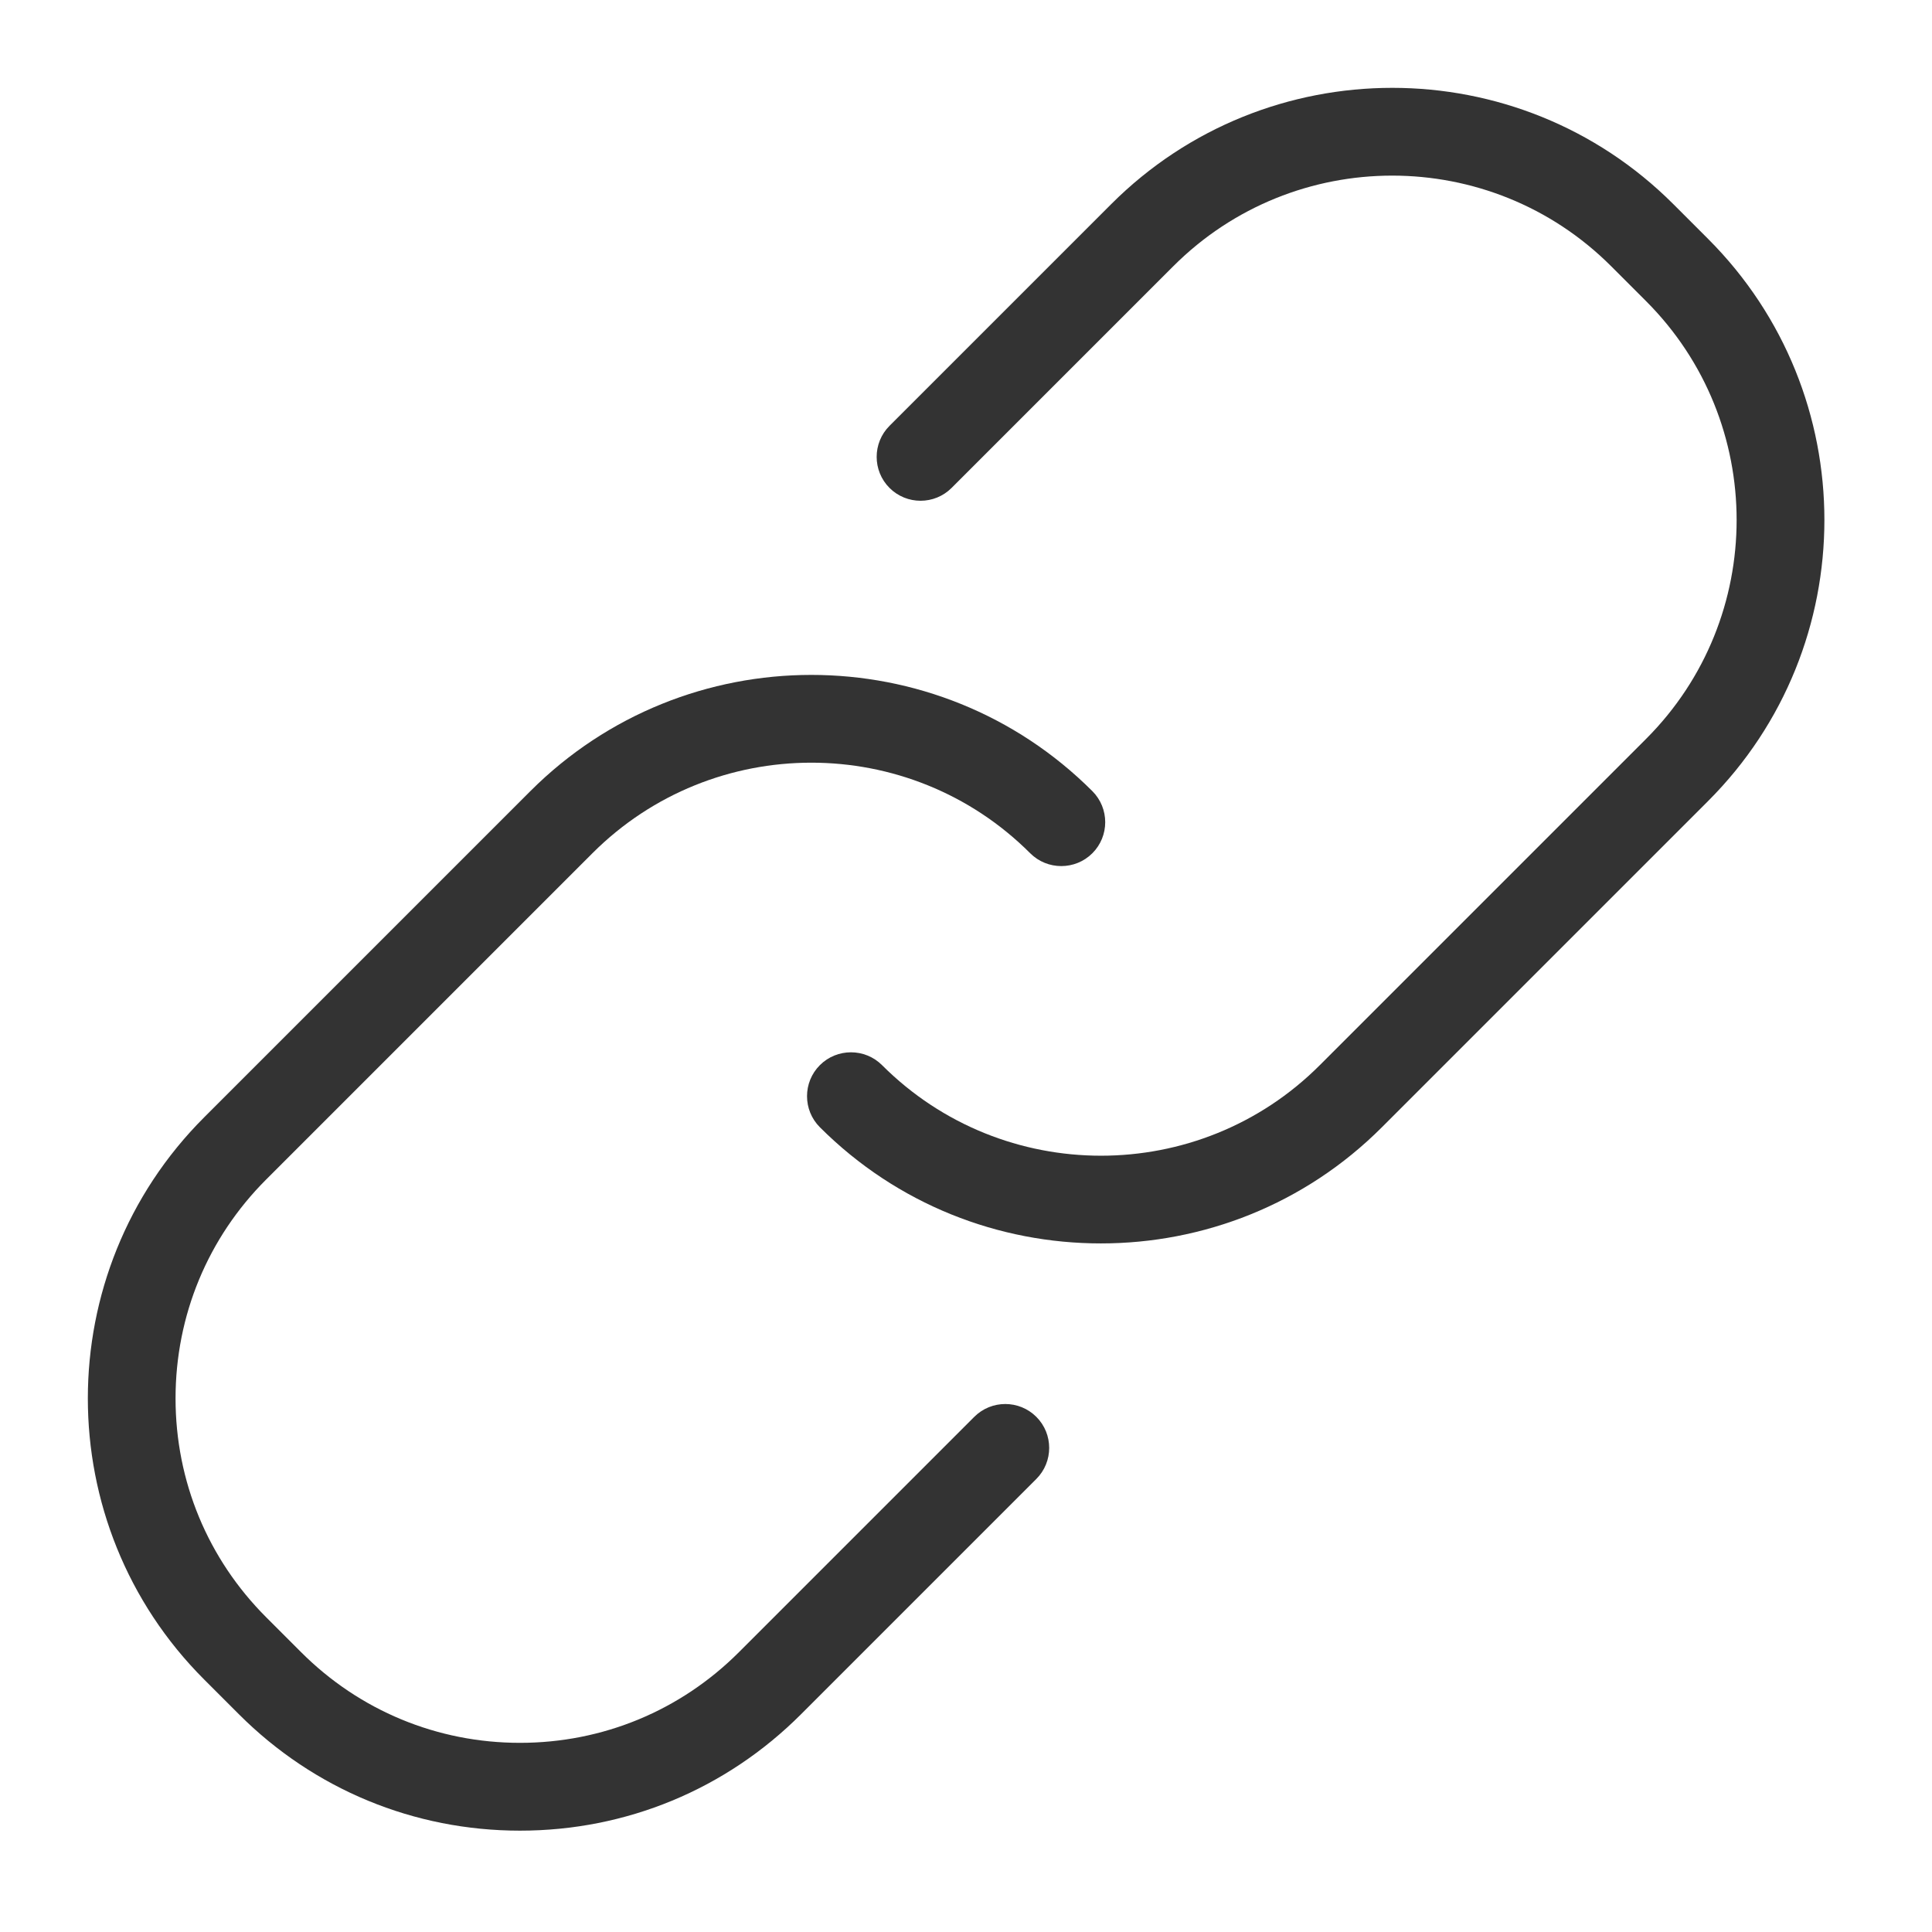
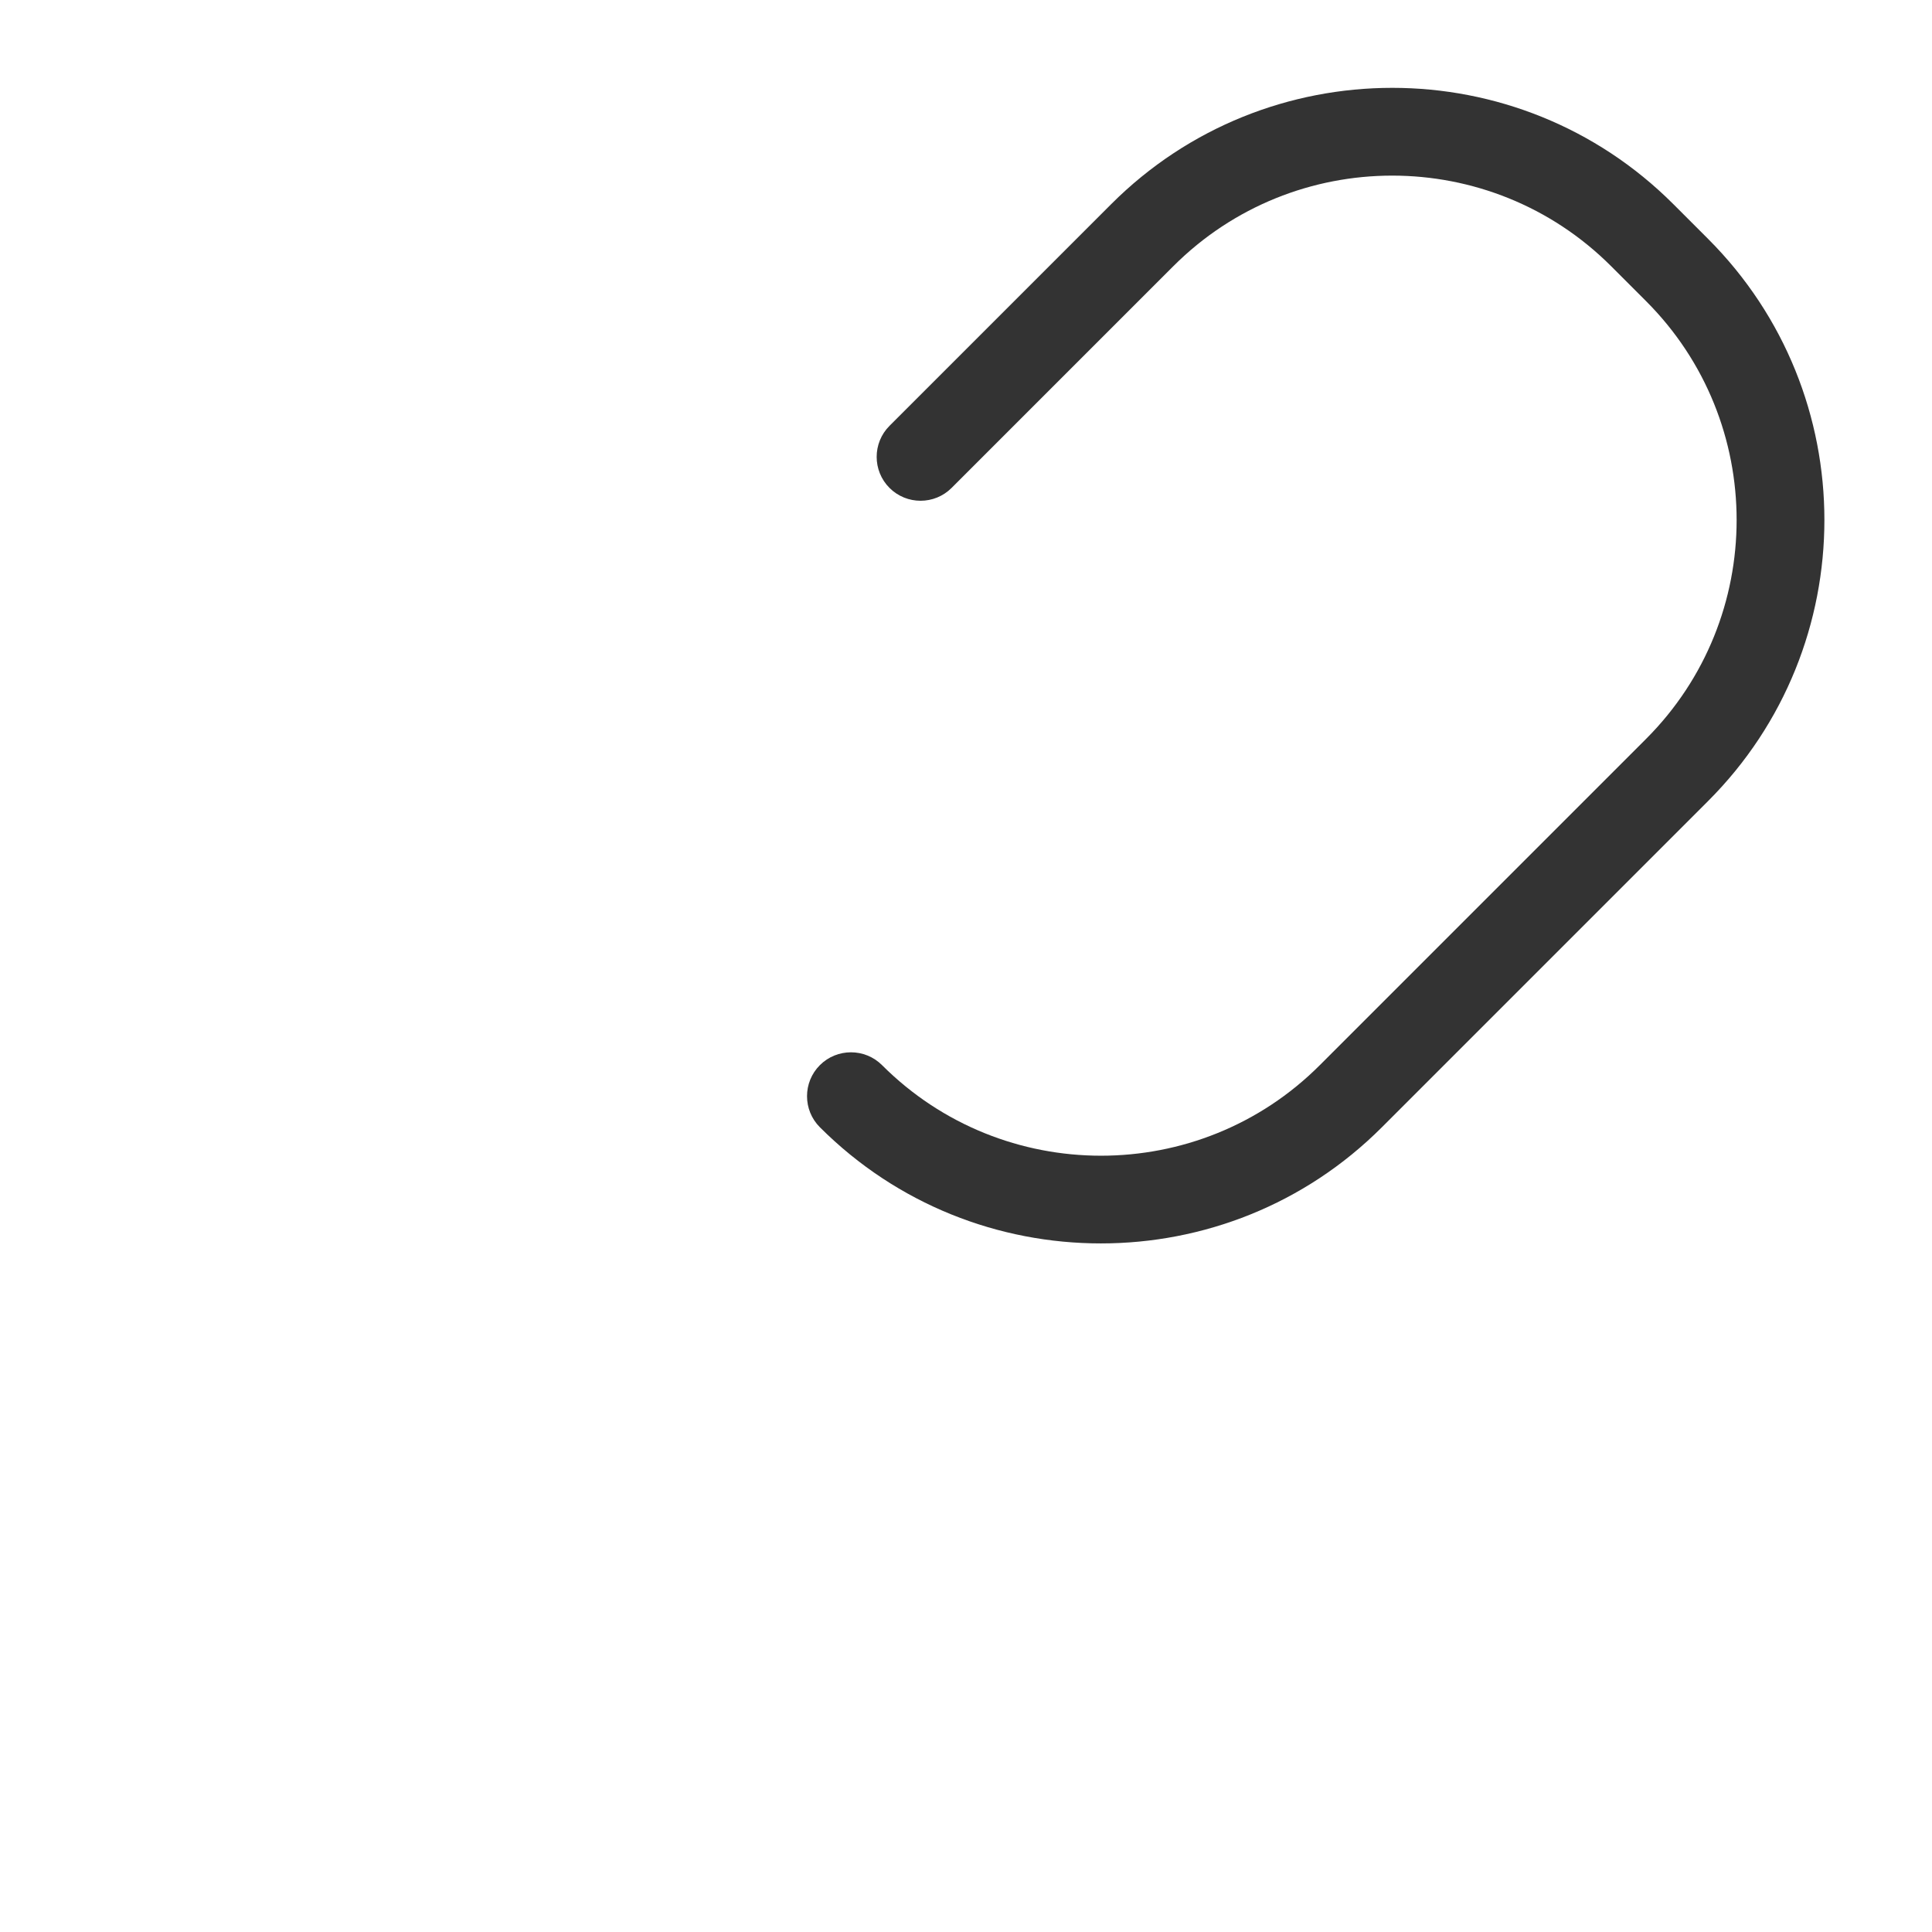
<svg xmlns="http://www.w3.org/2000/svg" width="22" height="22" viewBox="0 0 22 22" fill="none">
  <path d="M9.336 12.836C10.219 13.719 11.376 14.159 12.536 14.159C13.696 14.159 14.854 13.719 15.736 12.836L19.451 9.121C21.216 7.356 21.216 4.486 19.451 2.721L19.054 2.324C17.289 0.559 14.419 0.559 12.654 2.324L10.129 4.849C9.934 5.044 9.934 5.361 10.129 5.556C10.324 5.751 10.641 5.751 10.836 5.556L13.361 3.031C14.736 1.656 16.971 1.656 18.346 3.031L18.744 3.429C20.119 4.804 20.119 7.039 18.744 8.414L15.029 12.129C13.656 13.504 11.419 13.504 10.044 12.129C9.849 11.934 9.531 11.934 9.336 12.129C9.141 12.324 9.141 12.641 9.336 12.836Z" fill="#333333" />
-   <path d="M2.721 19.521C3.576 20.376 4.714 20.846 5.921 20.846C7.131 20.846 8.266 20.376 9.121 19.521L11.801 16.841C11.996 16.646 11.996 16.329 11.801 16.134C11.606 15.939 11.289 15.939 11.094 16.134L8.414 18.814C7.749 19.479 6.864 19.846 5.921 19.846C4.979 19.846 4.094 19.479 3.429 18.814L3.031 18.416C2.366 17.751 1.999 16.866 1.999 15.924C1.999 14.981 2.366 14.096 3.031 13.431L6.746 9.716C8.121 8.341 10.356 8.341 11.731 9.716C11.926 9.911 12.244 9.911 12.439 9.716C12.634 9.521 12.634 9.204 12.439 9.009C10.674 7.244 7.804 7.244 6.039 9.009L2.324 12.724C0.559 14.489 0.559 17.359 2.324 19.124L2.721 19.521Z" fill="#333333" />
</svg>